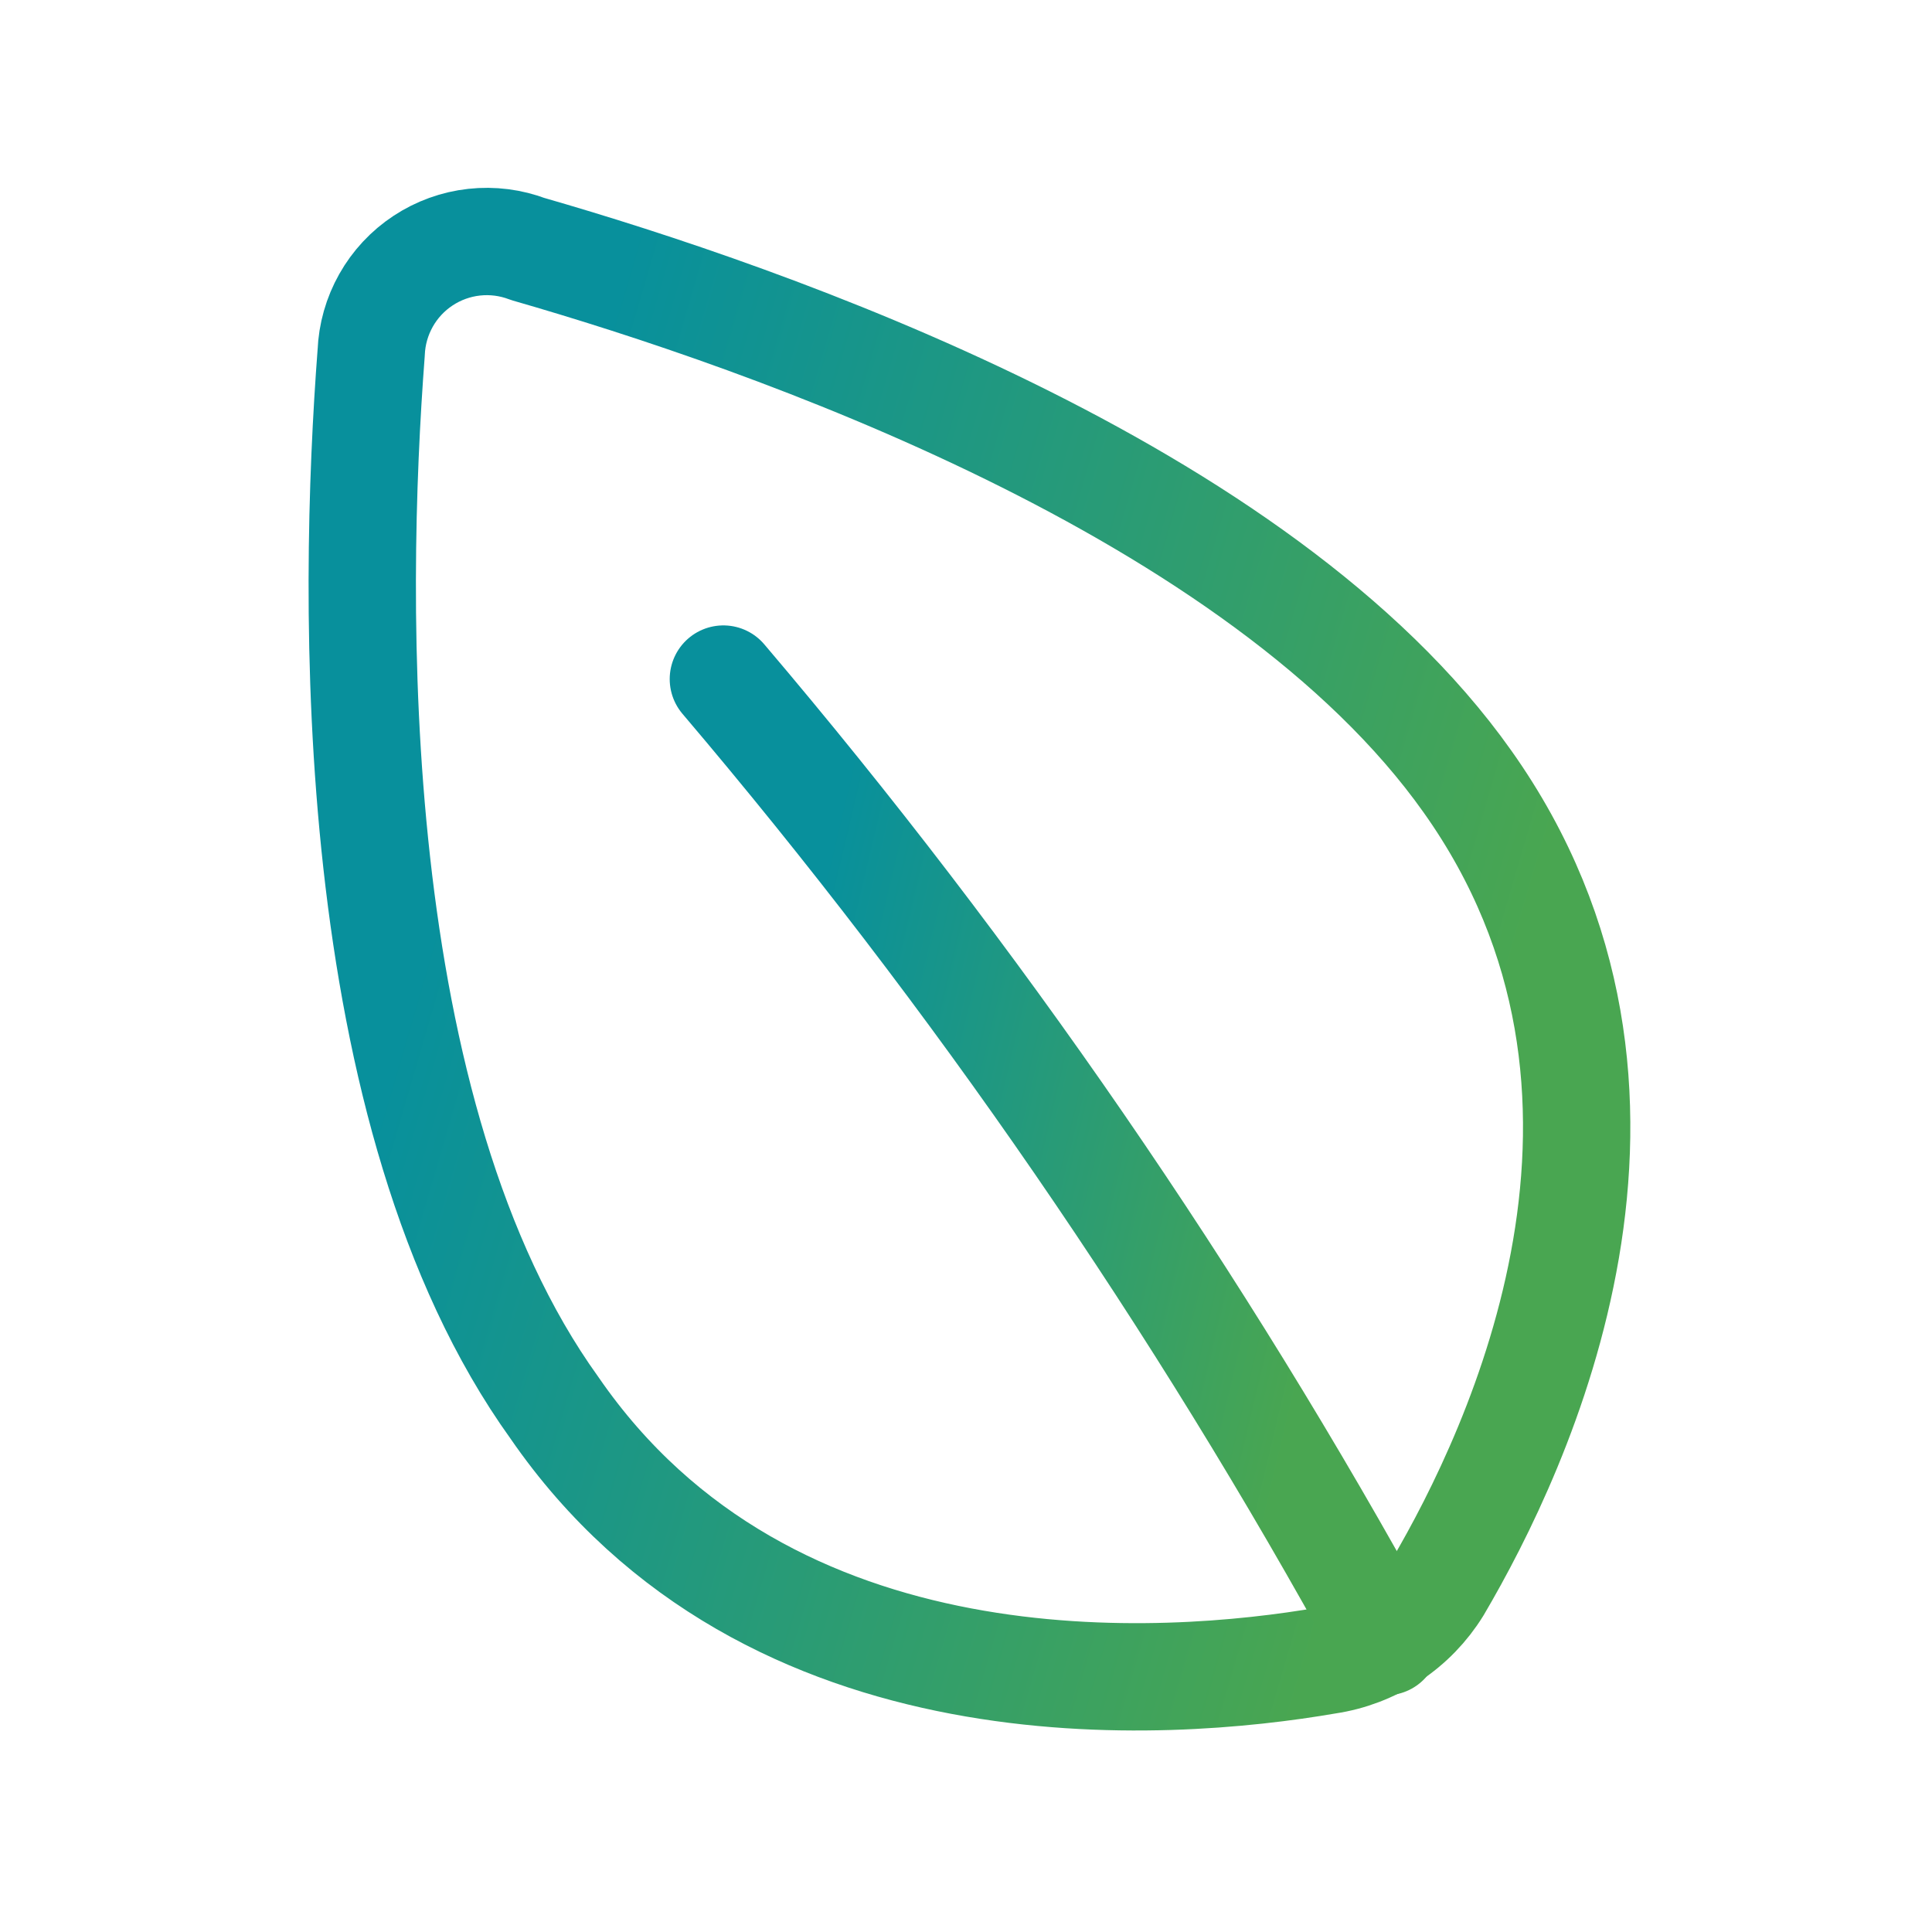
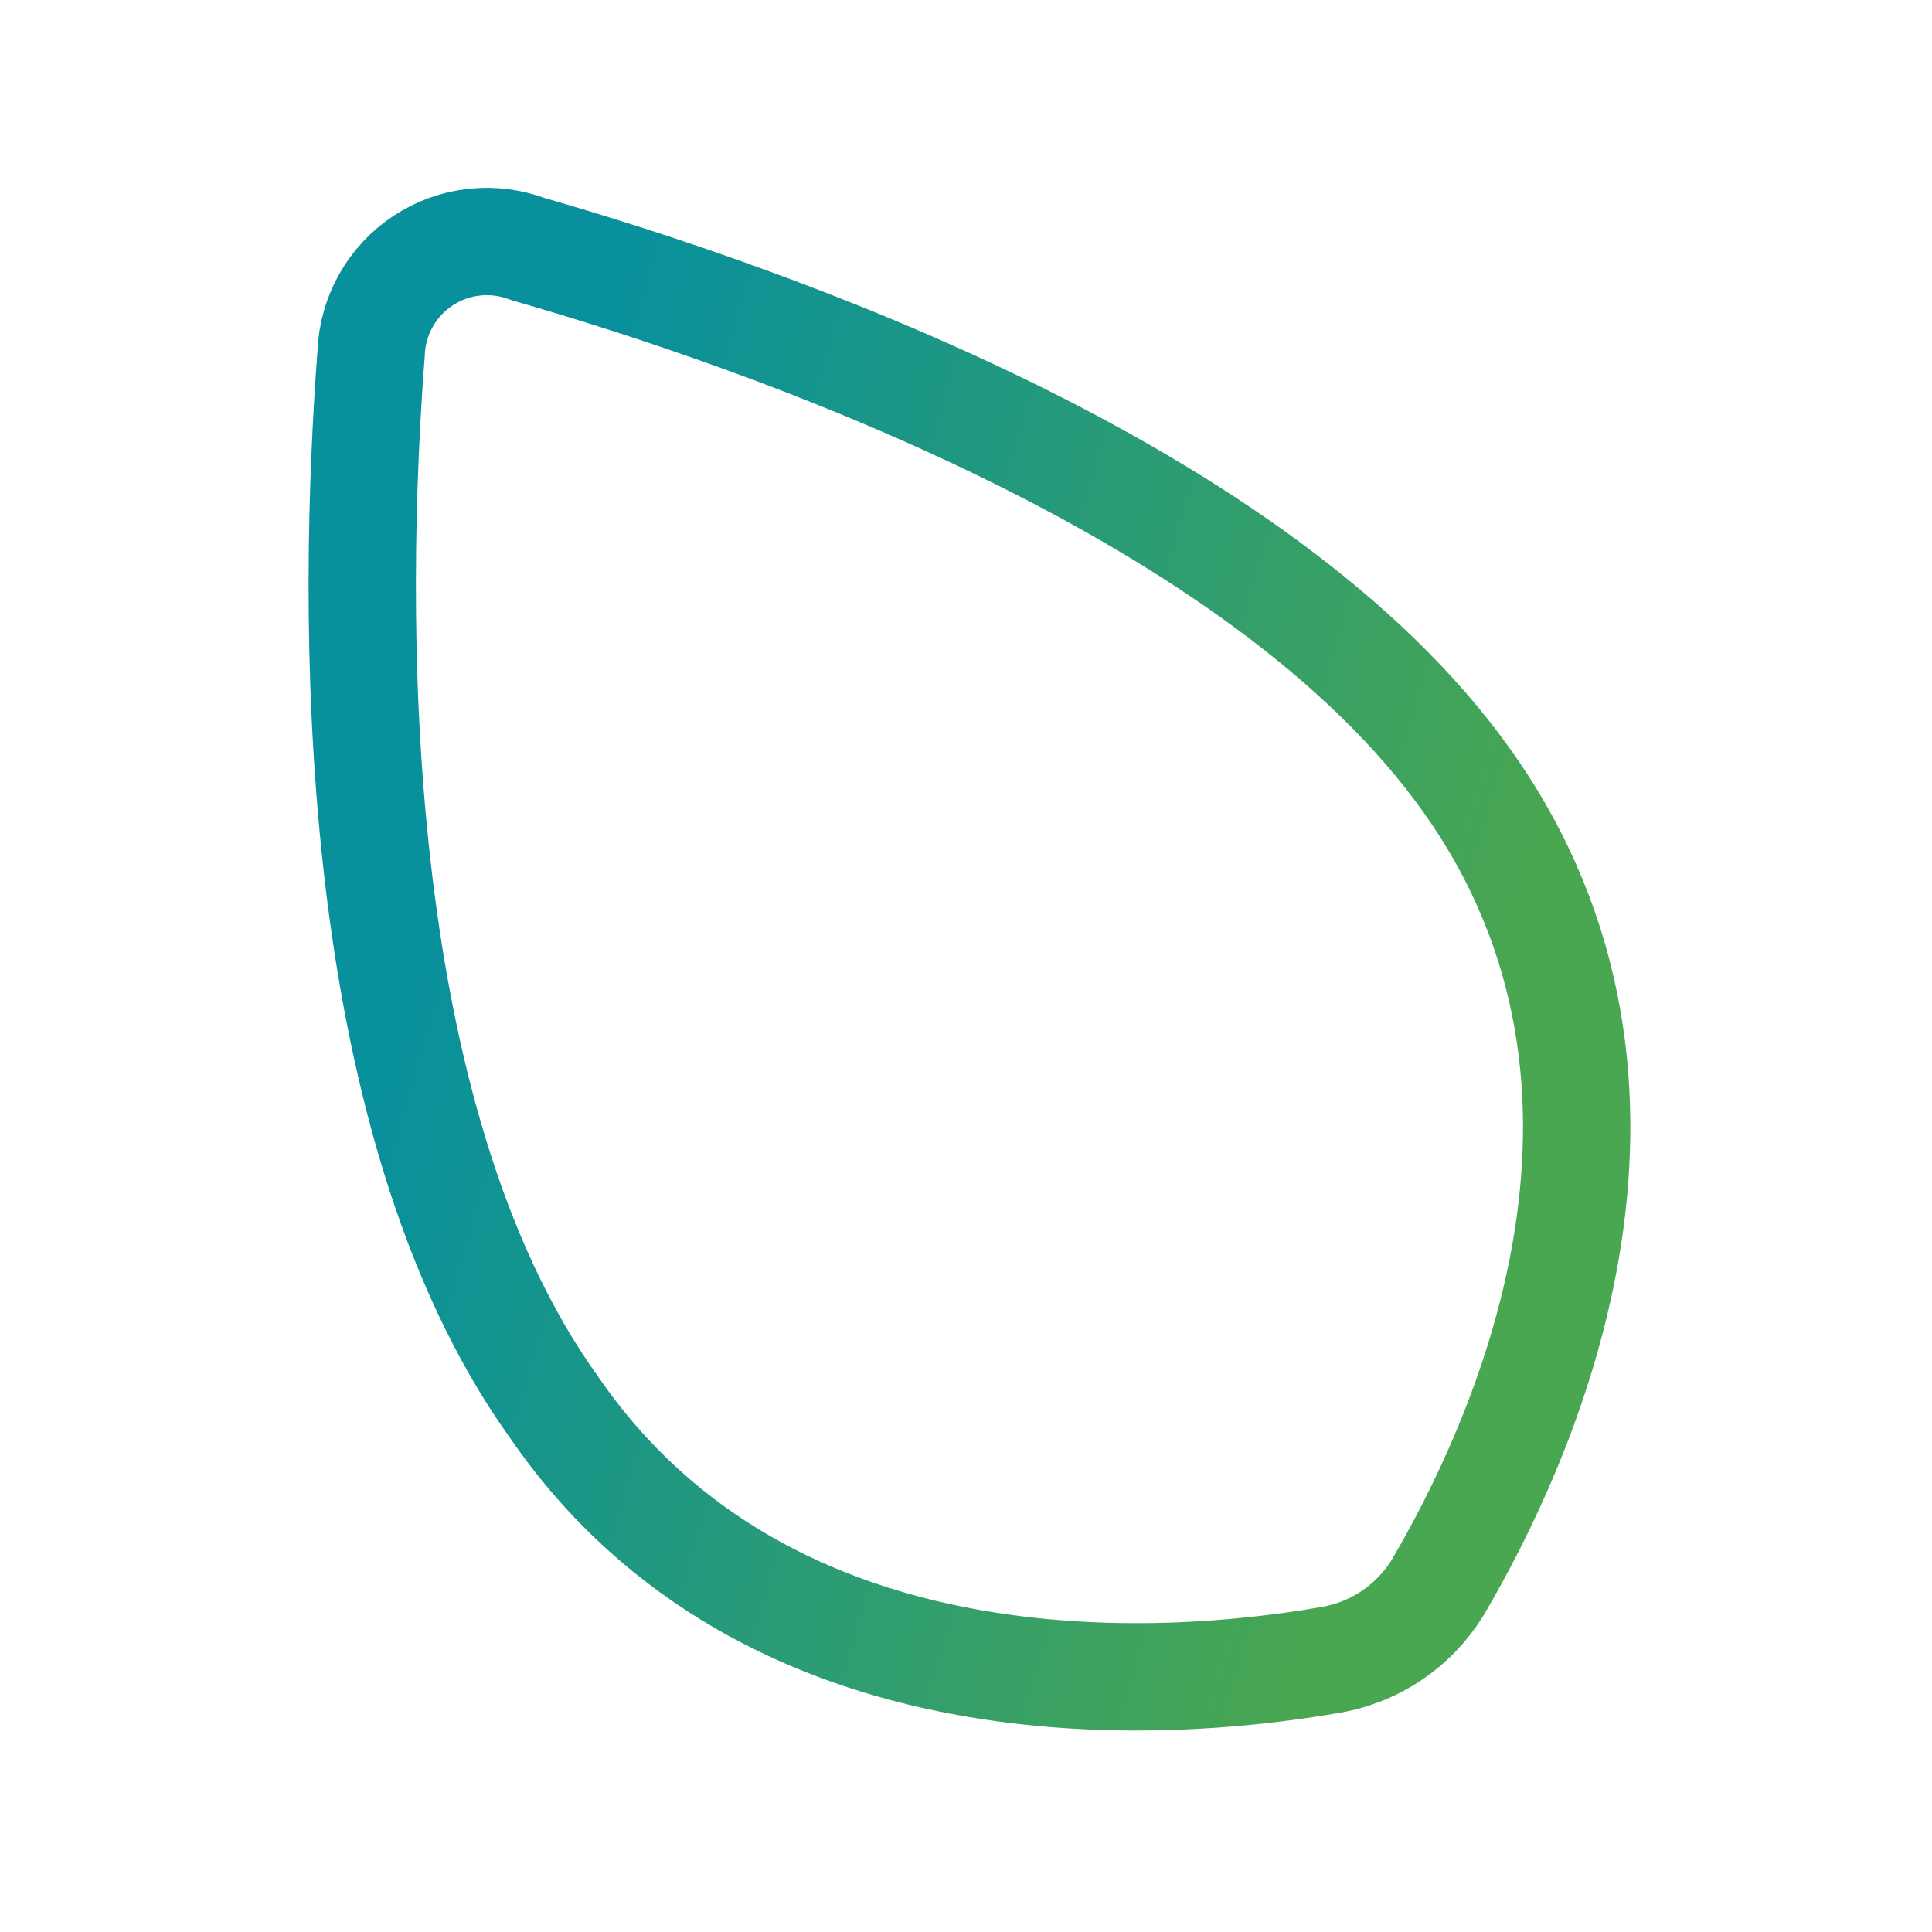
<svg xmlns="http://www.w3.org/2000/svg" width="72" height="72" viewBox="0 0 72 72" fill="none">
  <path d="M54.688 29.125C62.917 40.715 56.622 53.988 53.577 59.164C53.131 59.889 52.531 60.508 51.821 60.977C51.11 61.446 50.305 61.754 49.463 61.879C43.497 62.908 28.645 64.056 20.663 52.466C12.805 41.538 13.134 22.308 13.833 13.141C13.86 12.458 14.05 11.79 14.386 11.194C14.721 10.599 15.194 10.091 15.765 9.714C16.336 9.337 16.988 9.101 17.668 9.026C18.348 8.951 19.036 9.039 19.675 9.282C28.521 11.829 46.953 18.198 54.688 29.125Z" stroke="url(#paint0_linear_2733_11158)" stroke-width="4" stroke-linecap="round" stroke-linejoin="round" />
-   <path d="M26.958 25.307C36.381 36.397 44.652 48.416 51.644 61.18" stroke="url(#paint1_linear_2733_11158)" stroke-width="4" stroke-linecap="round" stroke-linejoin="round" />
  <defs>
    <linearGradient id="paint0_linear_2733_11158" x1="52.293" y1="50.073" x2="14.768" y2="39.112" gradientUnits="userSpaceOnUse">
      <stop stop-color="#49A651" />
      <stop offset="1" stop-color="#08909C" />
    </linearGradient>
    <linearGradient id="paint1_linear_2733_11158" x1="48.117" y1="52.852" x2="27.09" y2="47.857" gradientUnits="userSpaceOnUse">
      <stop stop-color="#49A651" />
      <stop offset="1" stop-color="#08909C" />
    </linearGradient>
  </defs>
</svg>